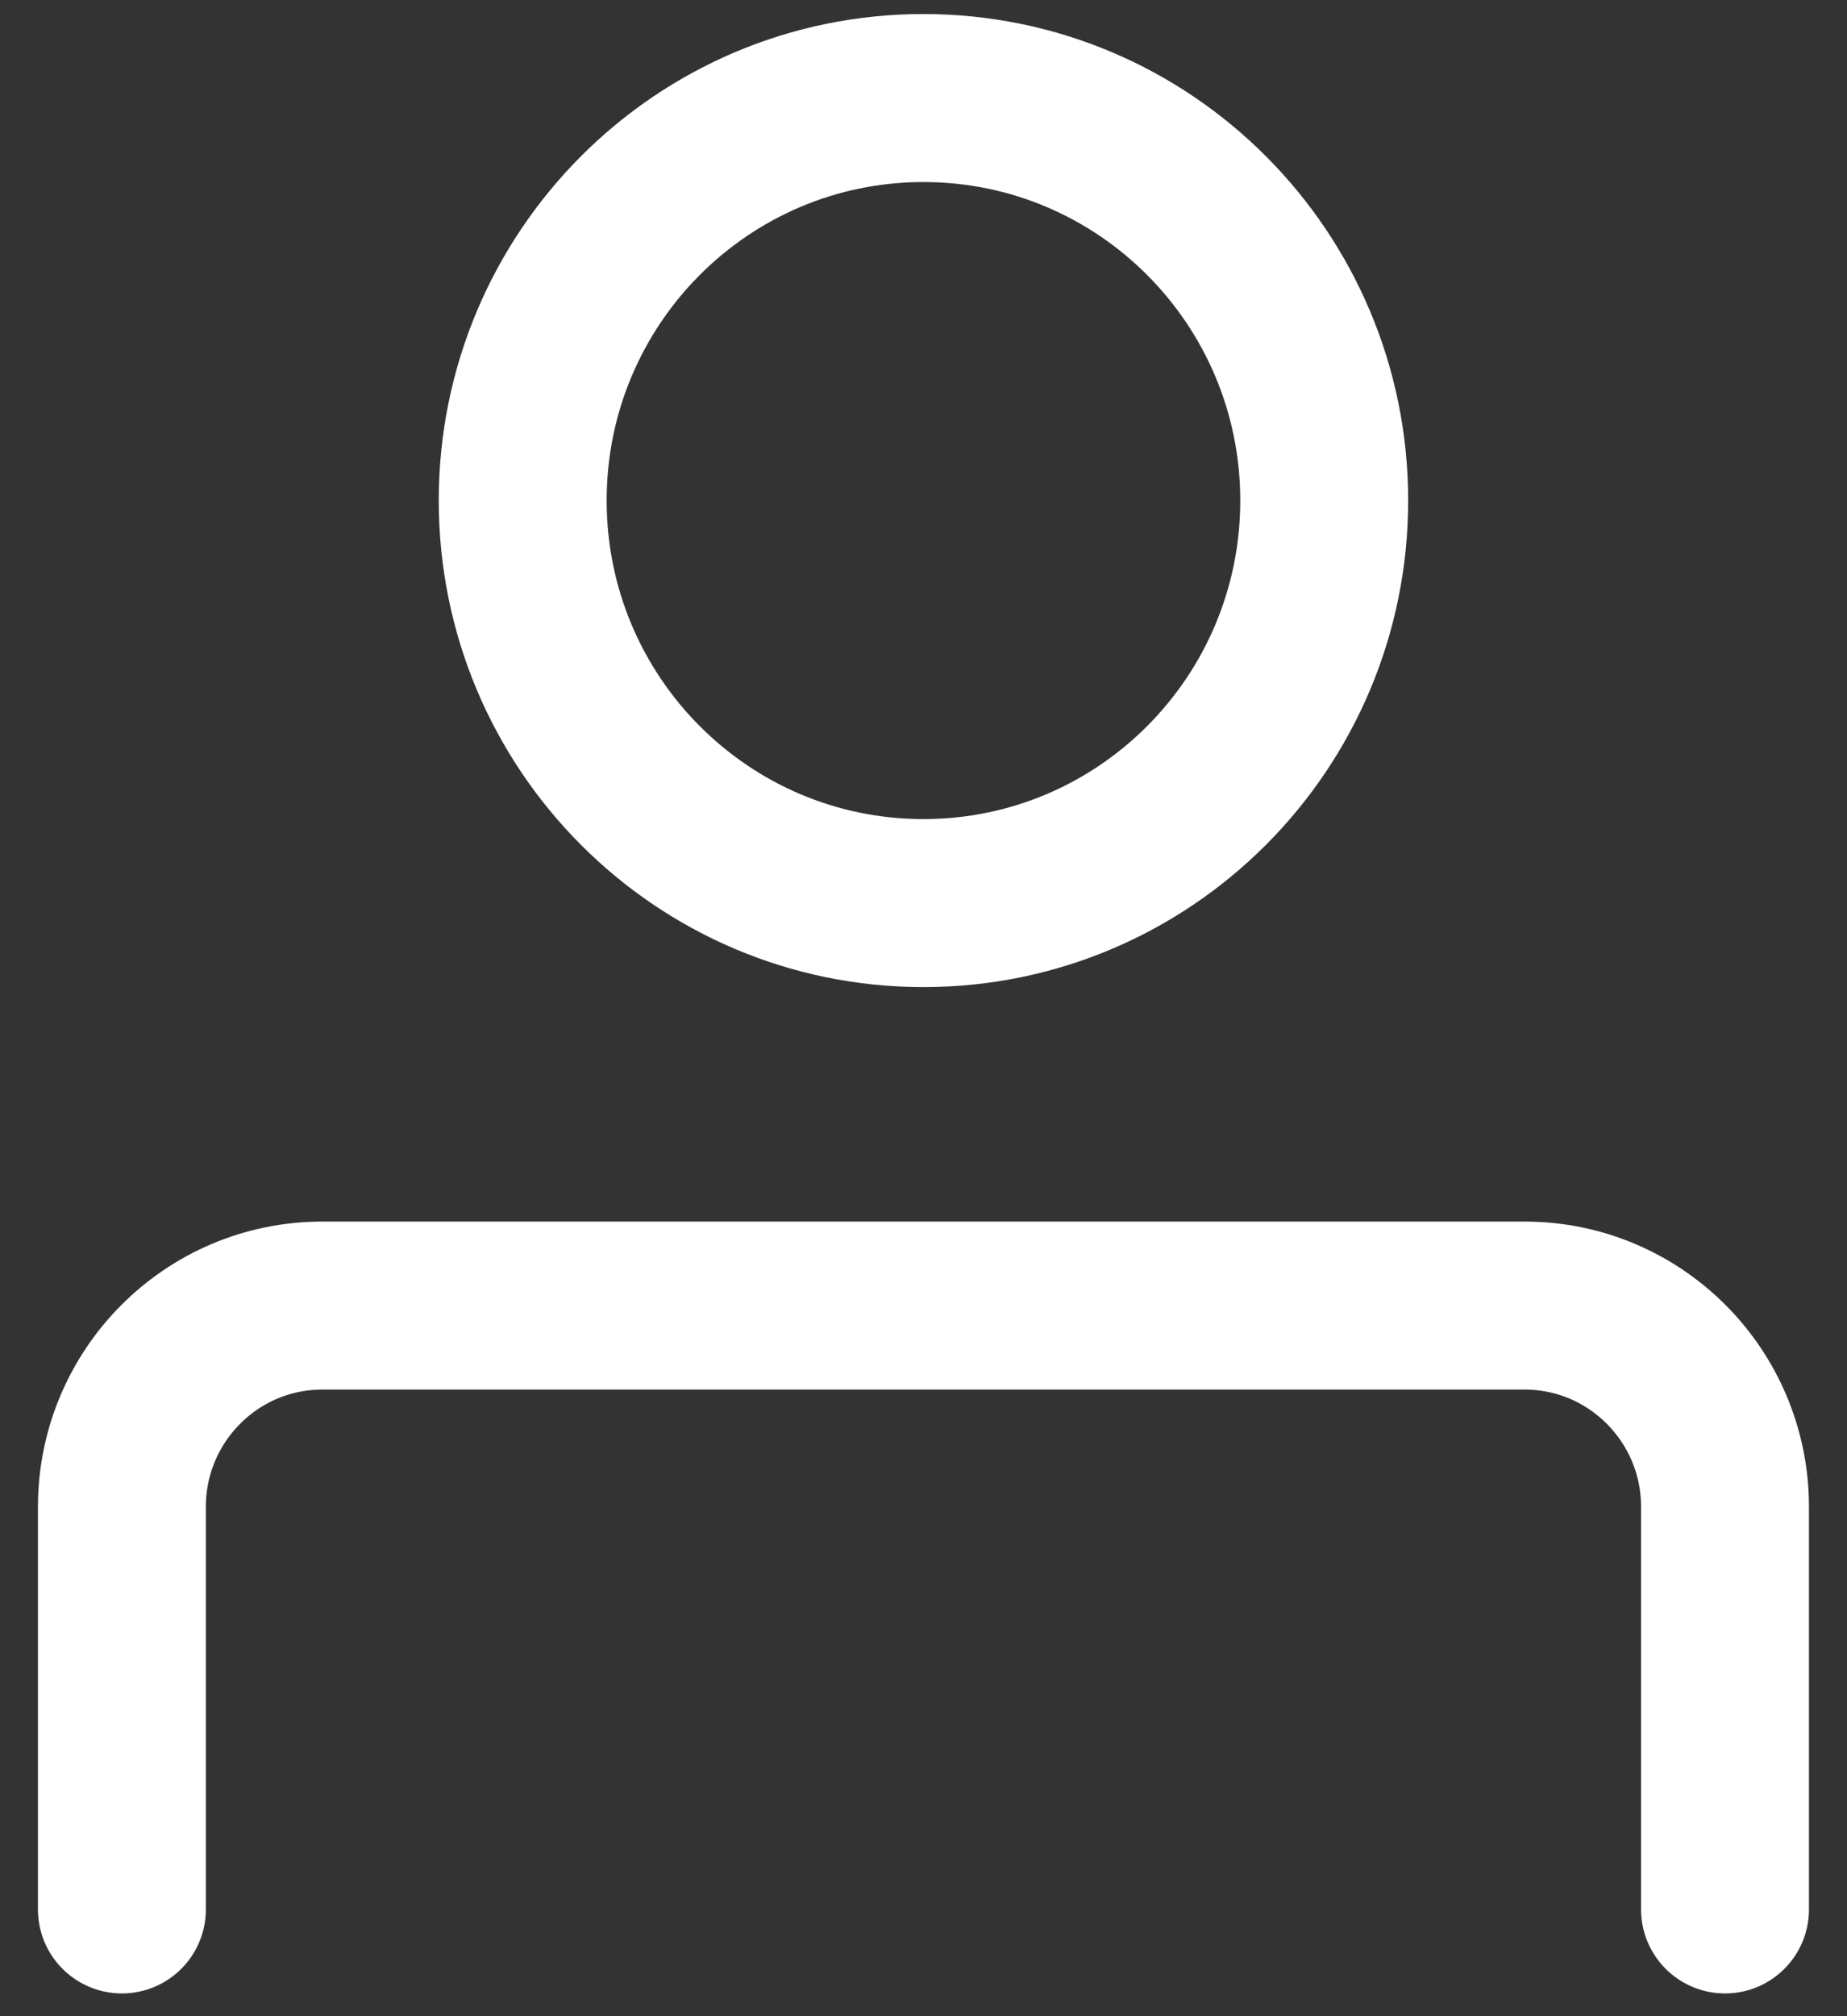
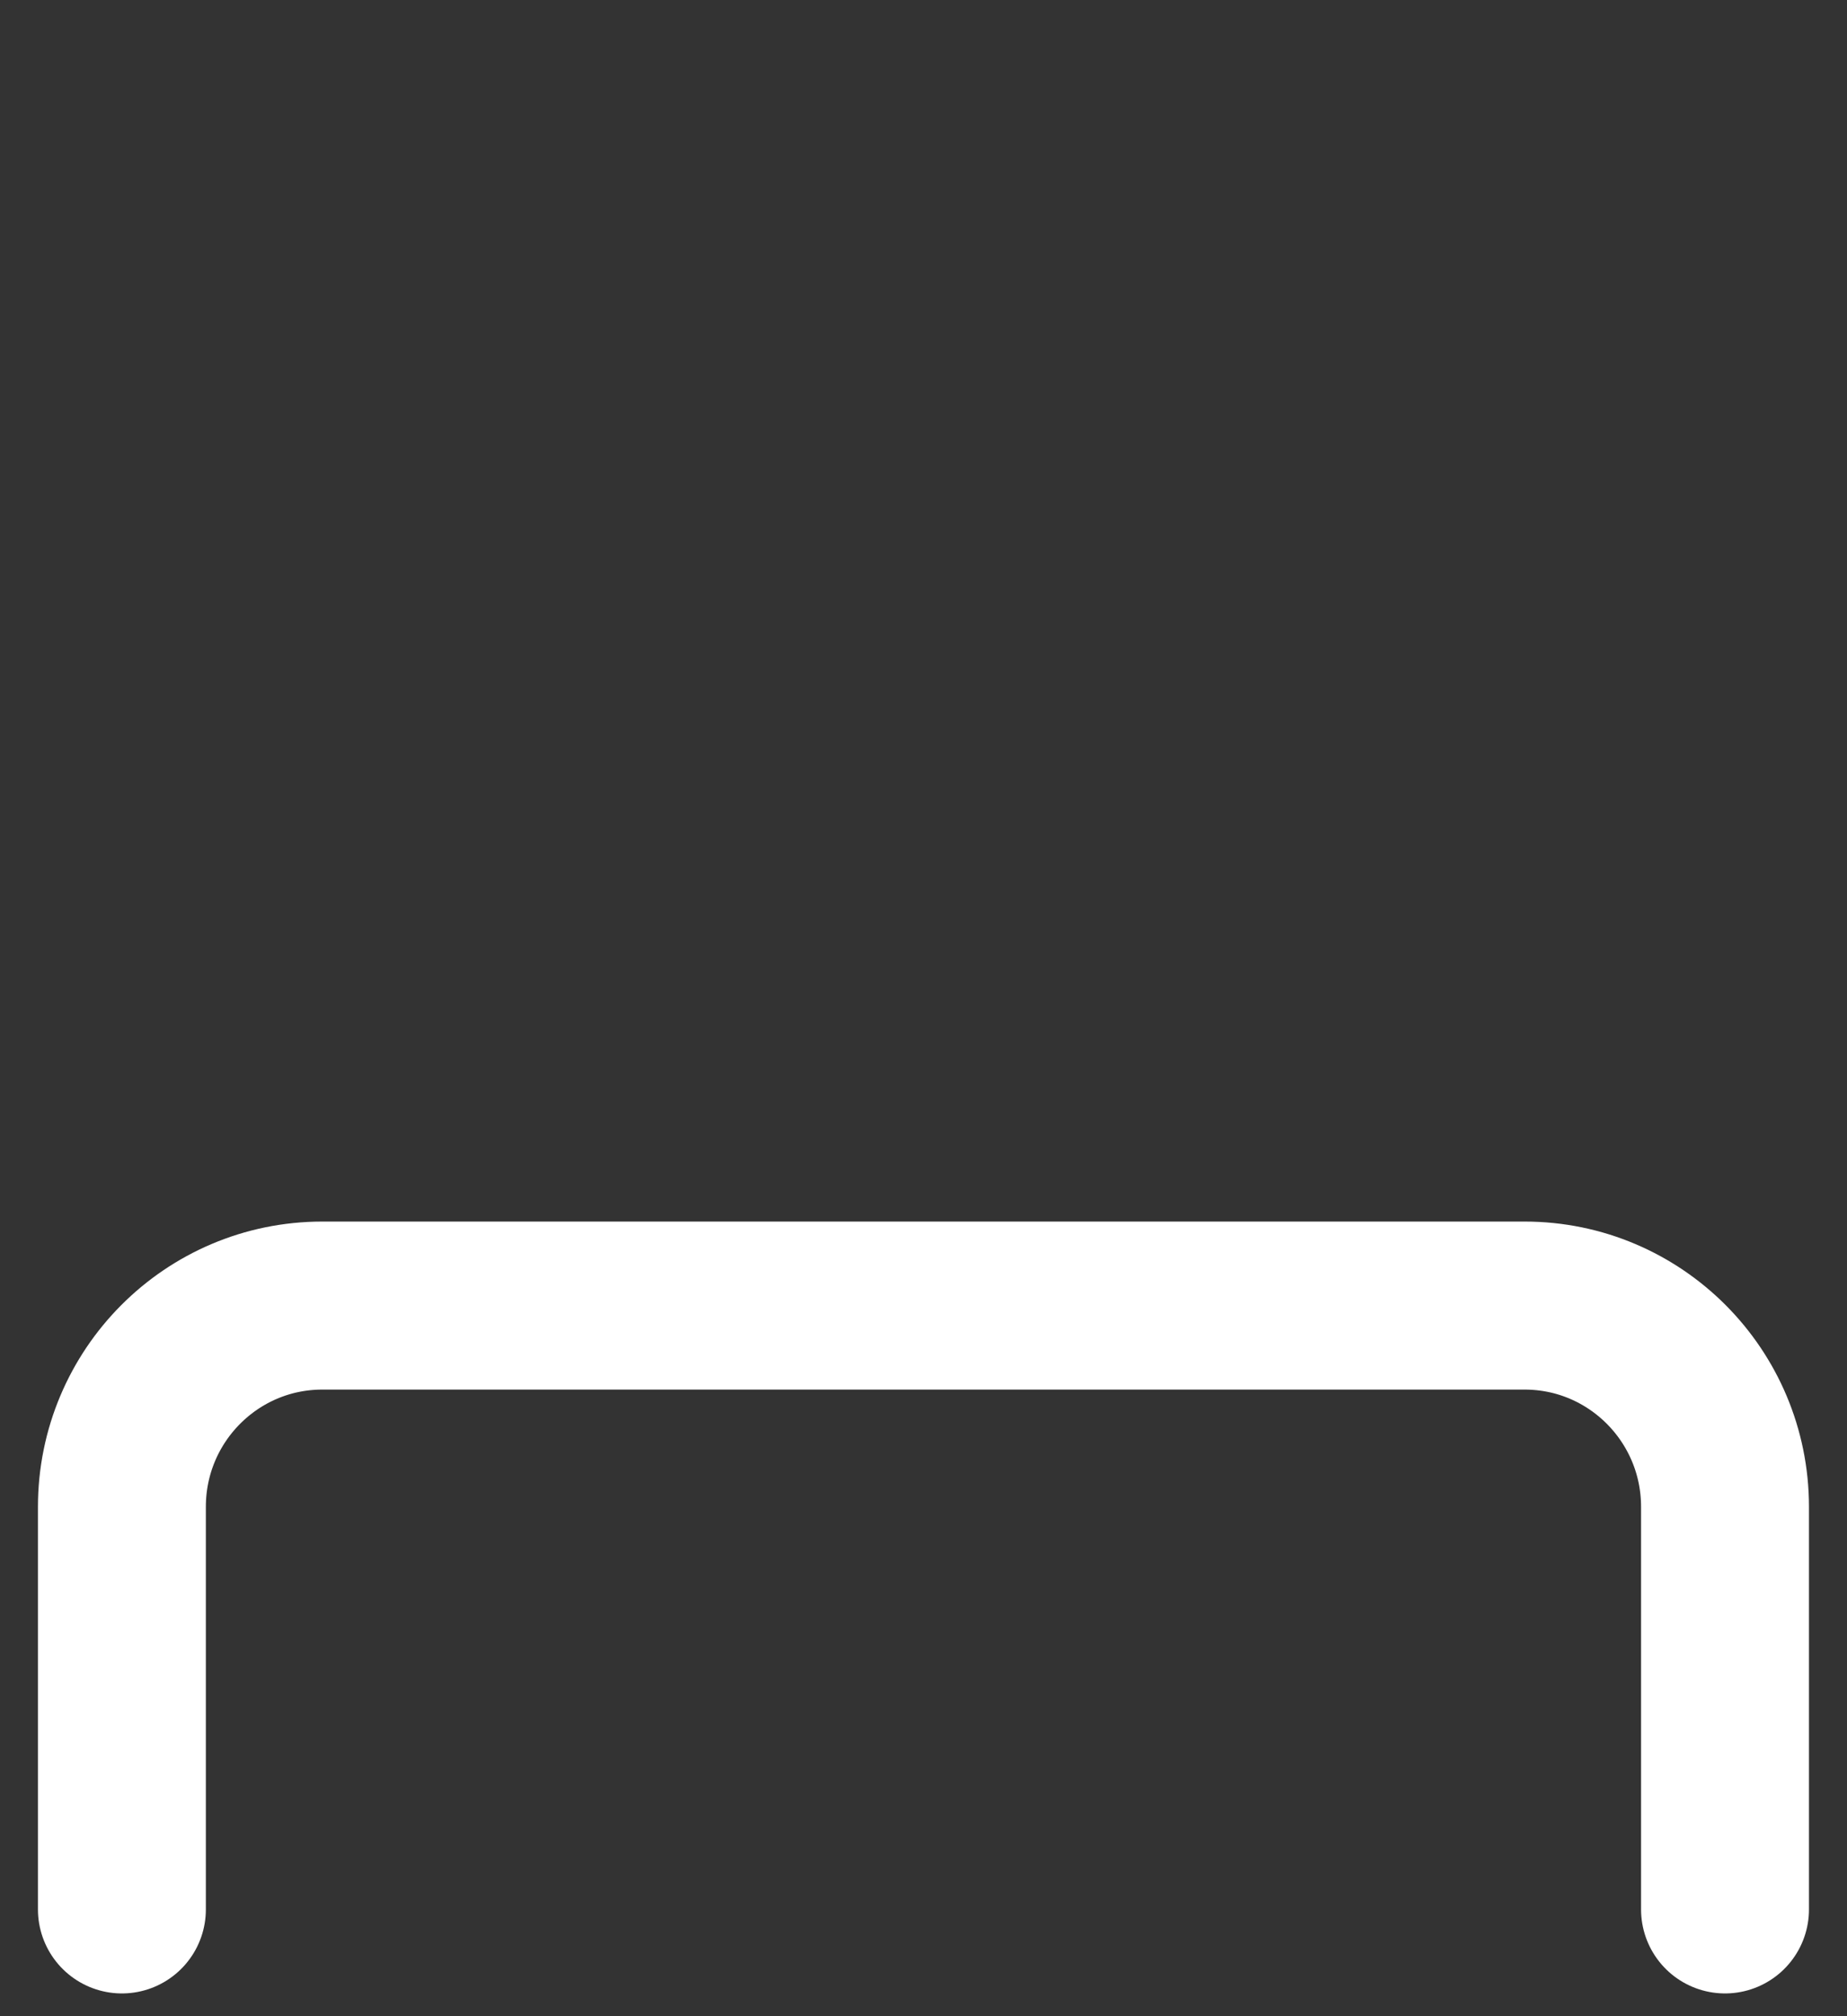
<svg xmlns="http://www.w3.org/2000/svg" width="22" height="24" viewBox="0 0 22 24" fill="none">
  <rect x="0" y="0" width="22" height="24" fill="#333333" stroke="none" />
  <g id="ð¦ icon &quot;user account profile&quot;">
    <g id="Group">
-       <path id="Vector" d="M10.999 10.75C13.636 10.75 15.773 8.605 15.773 5.958C15.773 3.312 13.636 1.167 10.999 1.167C8.363 1.167 6.226 3.312 6.226 5.958C6.226 8.605 8.363 10.75 10.999 10.75Z" stroke="white" stroke-width="2" stroke-linecap="round" stroke-linejoin="round" />
      <path id="Vector_2" d="M1.452 22.729V17.937C1.452 16.614 2.521 15.541 3.839 15.541H18.16C19.478 15.541 20.547 16.614 20.547 17.937V22.729" stroke="white" stroke-width="2" stroke-linecap="round" stroke-linejoin="round" />
    </g>
  </g>
</svg>